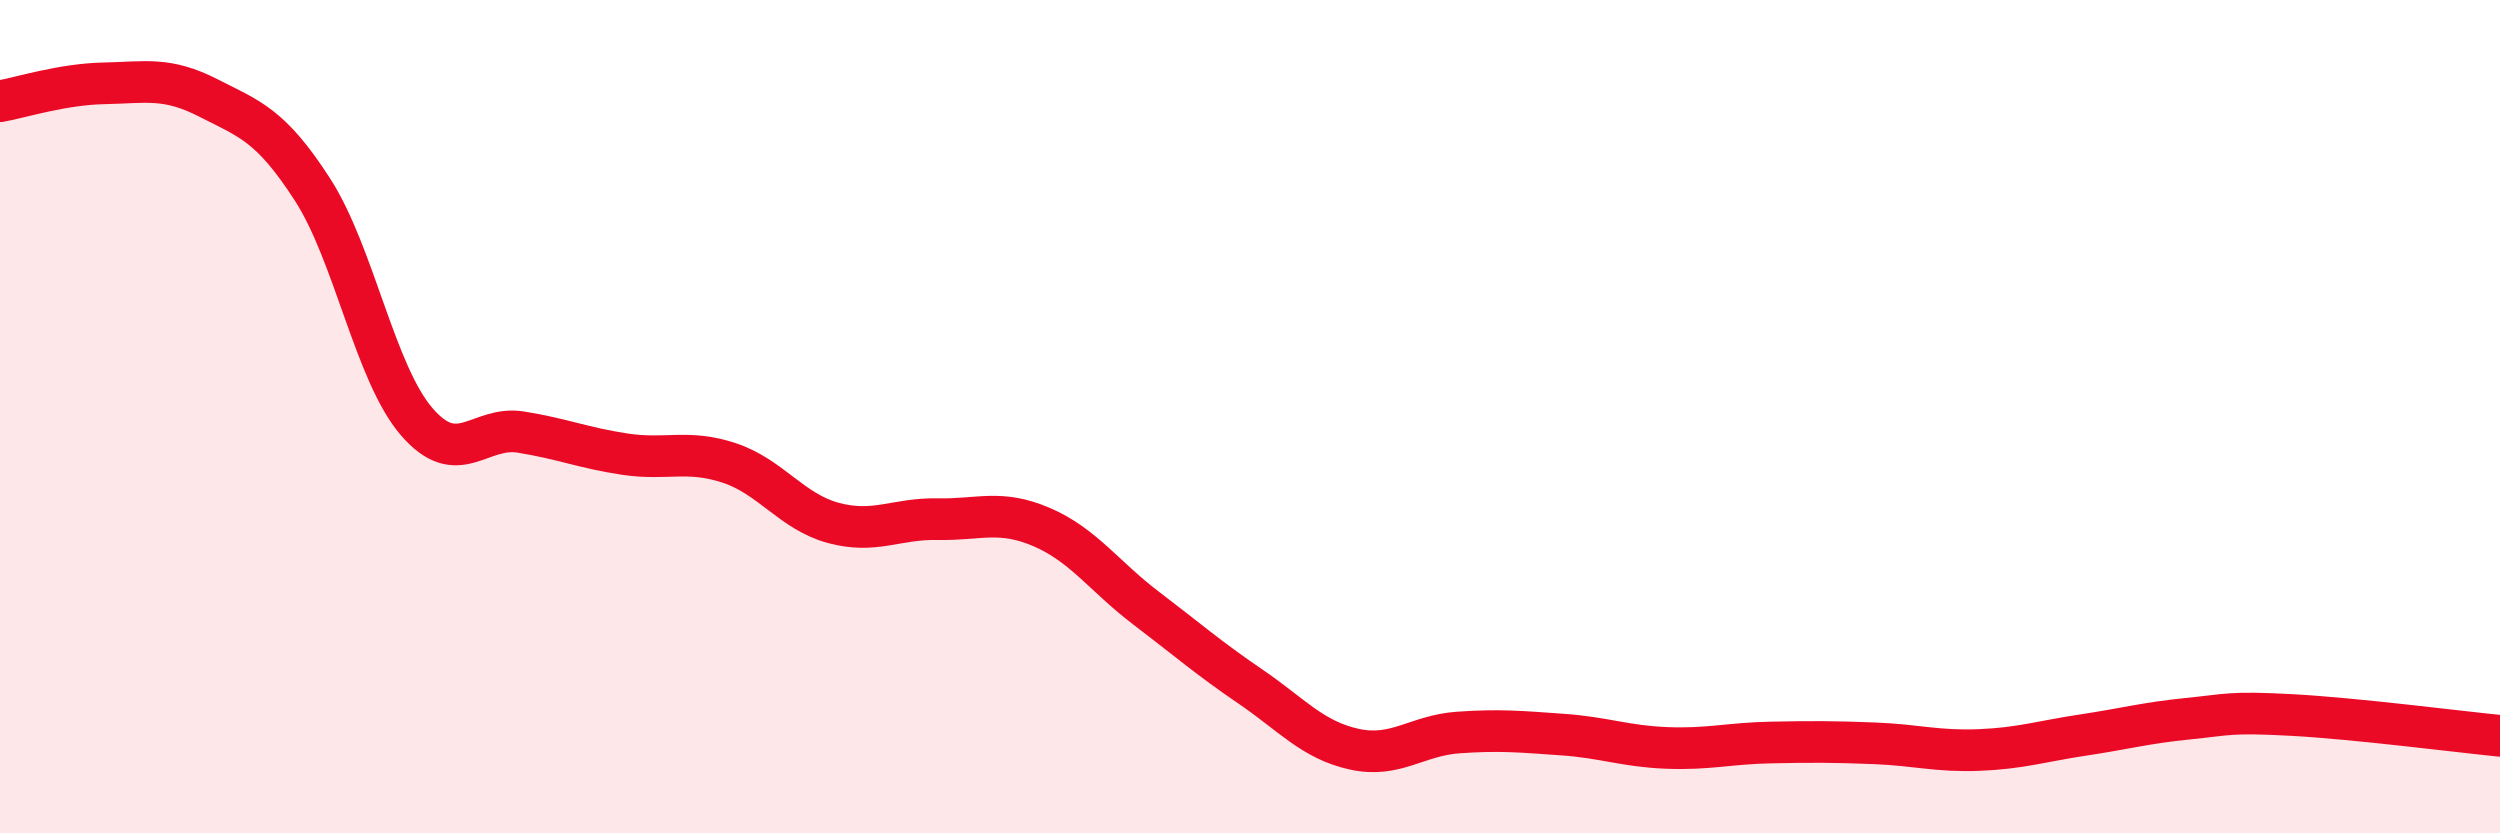
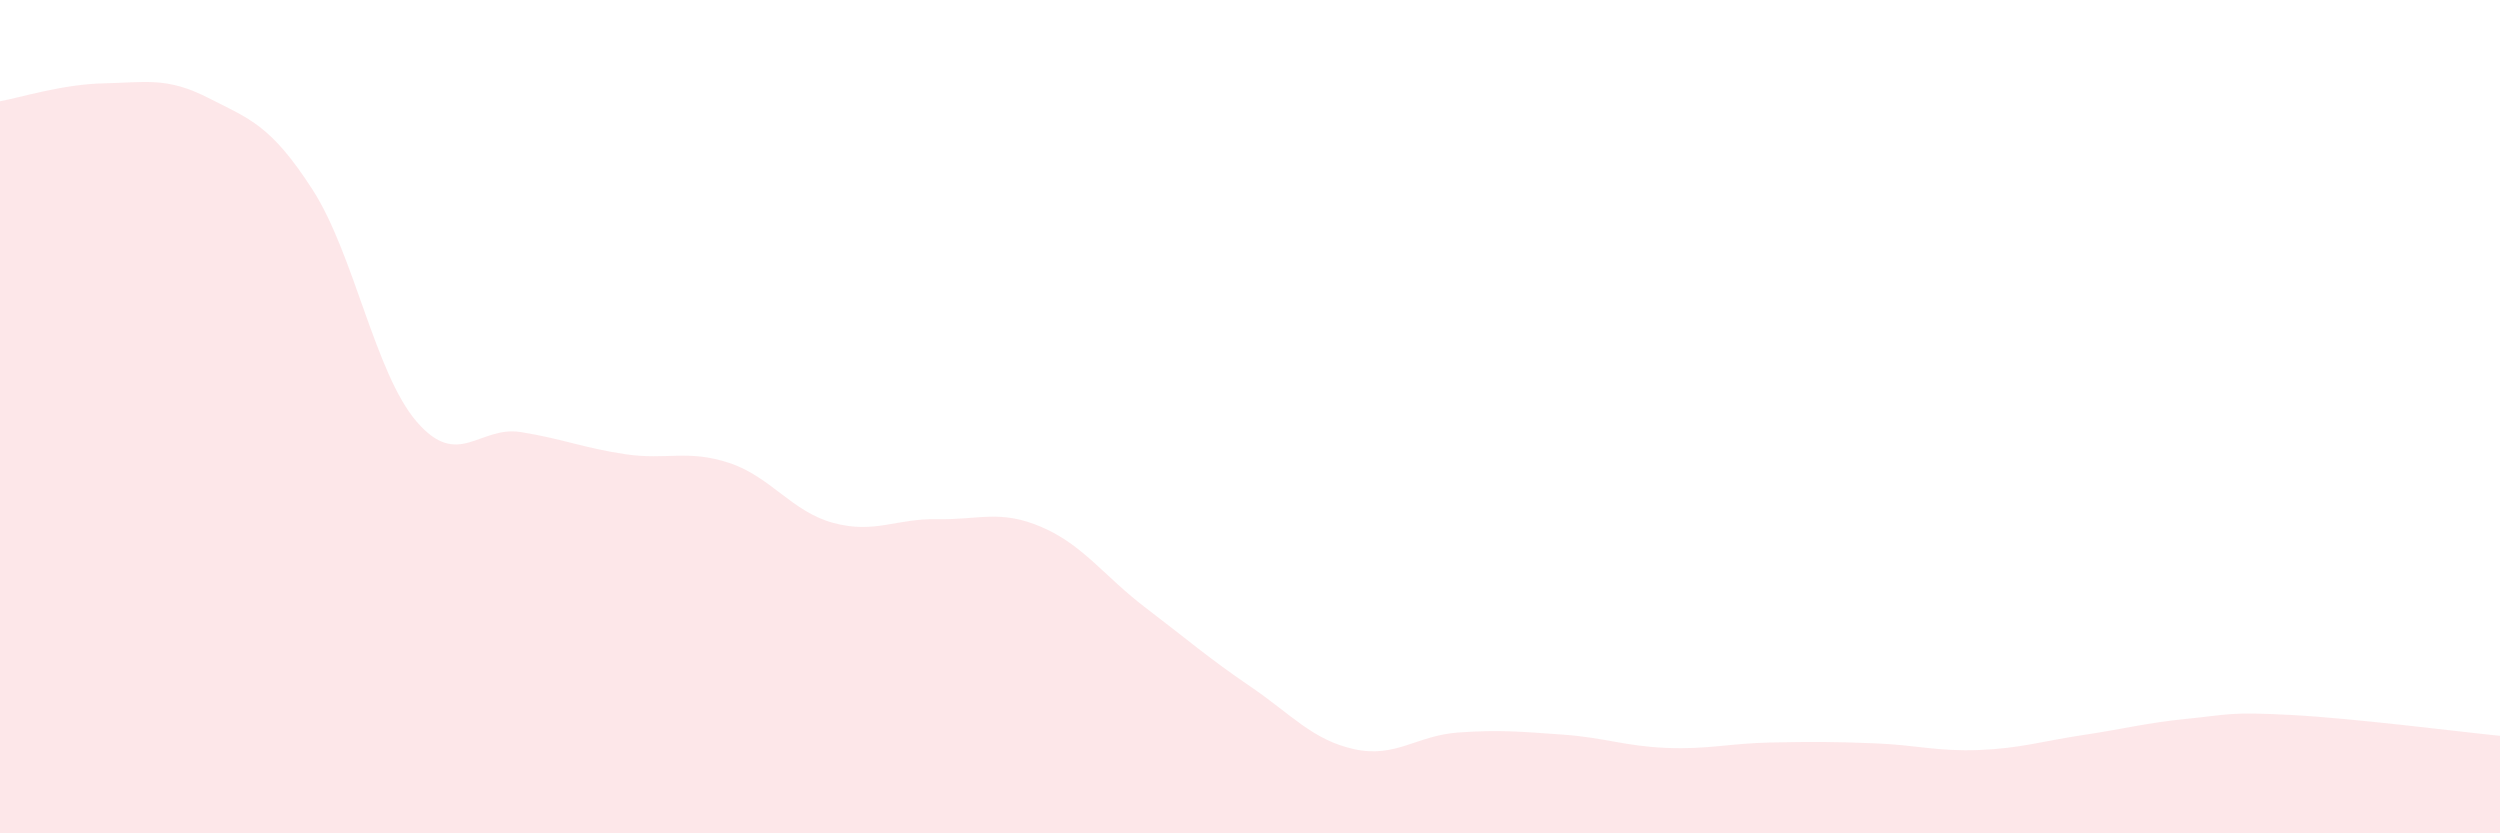
<svg xmlns="http://www.w3.org/2000/svg" width="60" height="20" viewBox="0 0 60 20">
  <path d="M 0,2.43 C 0.5,2.34 1.5,2.02 2.5,2 C 3.5,1.98 4,1.84 5,2.35 C 6,2.86 6.5,3 7.5,4.55 C 8.5,6.1 9,8.96 10,10.12 C 11,11.28 11.5,10.21 12.5,10.37 C 13.5,10.53 14,10.75 15,10.9 C 16,11.05 16.5,10.78 17.5,11.11 C 18.5,11.44 19,12.28 20,12.55 C 21,12.82 21.5,12.44 22.5,12.46 C 23.5,12.48 24,12.22 25,12.65 C 26,13.08 26.5,13.83 27.5,14.59 C 28.5,15.35 29,15.79 30,16.47 C 31,17.15 31.5,17.76 32.5,17.98 C 33.5,18.2 34,17.65 35,17.58 C 36,17.51 36.5,17.56 37.5,17.63 C 38.5,17.7 39,17.91 40,17.95 C 41,17.99 41.5,17.84 42.5,17.82 C 43.5,17.8 44,17.8 45,17.84 C 46,17.88 46.5,18.04 47.5,18 C 48.5,17.96 49,17.79 50,17.64 C 51,17.49 51.5,17.35 52.5,17.25 C 53.5,17.15 53.5,17.08 55,17.16 C 56.5,17.24 59,17.56 60,17.66L60 20L0 20Z" fill="#EB0A25" opacity="0.1" stroke-linecap="round" stroke-linejoin="round" />
-   <path d="M 0,2.43 C 0.5,2.34 1.5,2.02 2.5,2 C 3.5,1.98 4,1.84 5,2.35 C 6,2.86 6.5,3 7.5,4.55 C 8.5,6.1 9,8.96 10,10.12 C 11,11.28 11.5,10.21 12.5,10.37 C 13.5,10.53 14,10.75 15,10.9 C 16,11.05 16.5,10.78 17.5,11.11 C 18.5,11.44 19,12.28 20,12.55 C 21,12.82 21.5,12.44 22.5,12.46 C 23.5,12.48 24,12.22 25,12.65 C 26,13.08 26.5,13.83 27.5,14.59 C 28.5,15.35 29,15.79 30,16.47 C 31,17.15 31.5,17.76 32.5,17.98 C 33.5,18.2 34,17.65 35,17.58 C 36,17.51 36.5,17.56 37.5,17.63 C 38.5,17.7 39,17.91 40,17.95 C 41,17.99 41.5,17.84 42.5,17.82 C 43.5,17.8 44,17.8 45,17.84 C 46,17.88 46.5,18.04 47.5,18 C 48.5,17.96 49,17.79 50,17.64 C 51,17.49 51.5,17.35 52.5,17.25 C 53.5,17.15 53.5,17.08 55,17.16 C 56.5,17.24 59,17.56 60,17.66" stroke="#EB0A25" stroke-width="1" fill="none" stroke-linecap="round" stroke-linejoin="round" />
</svg>